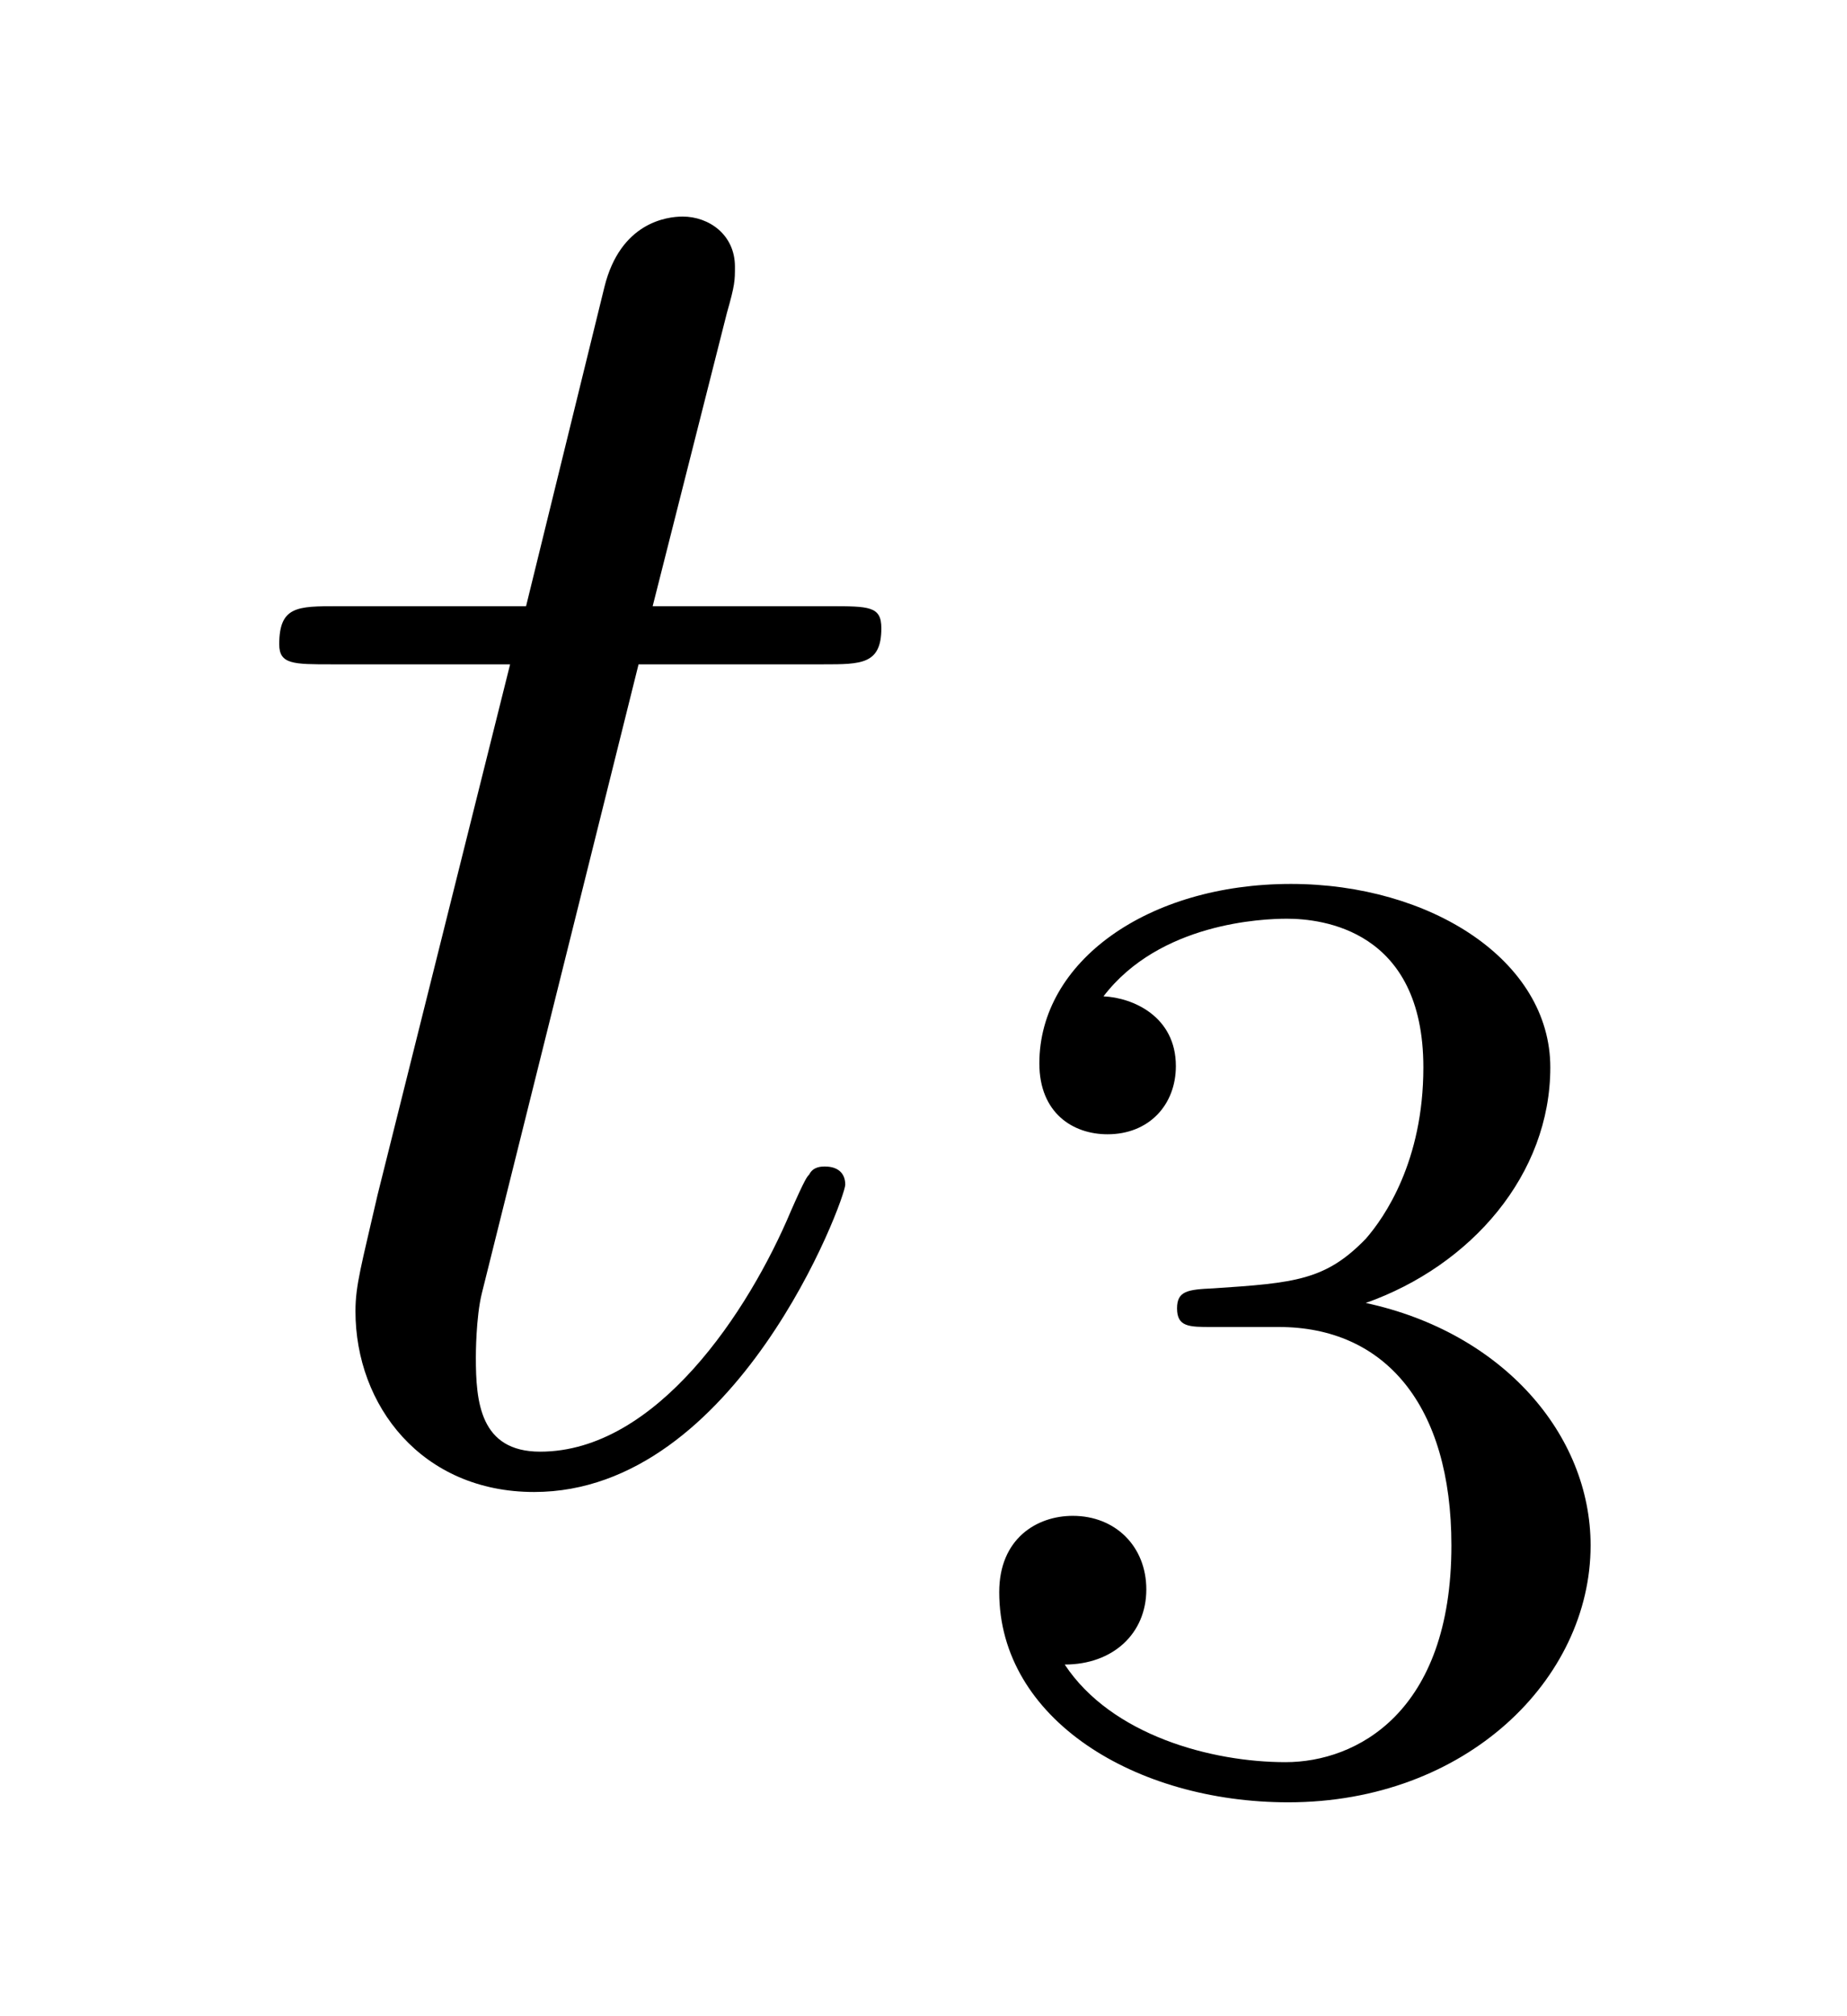
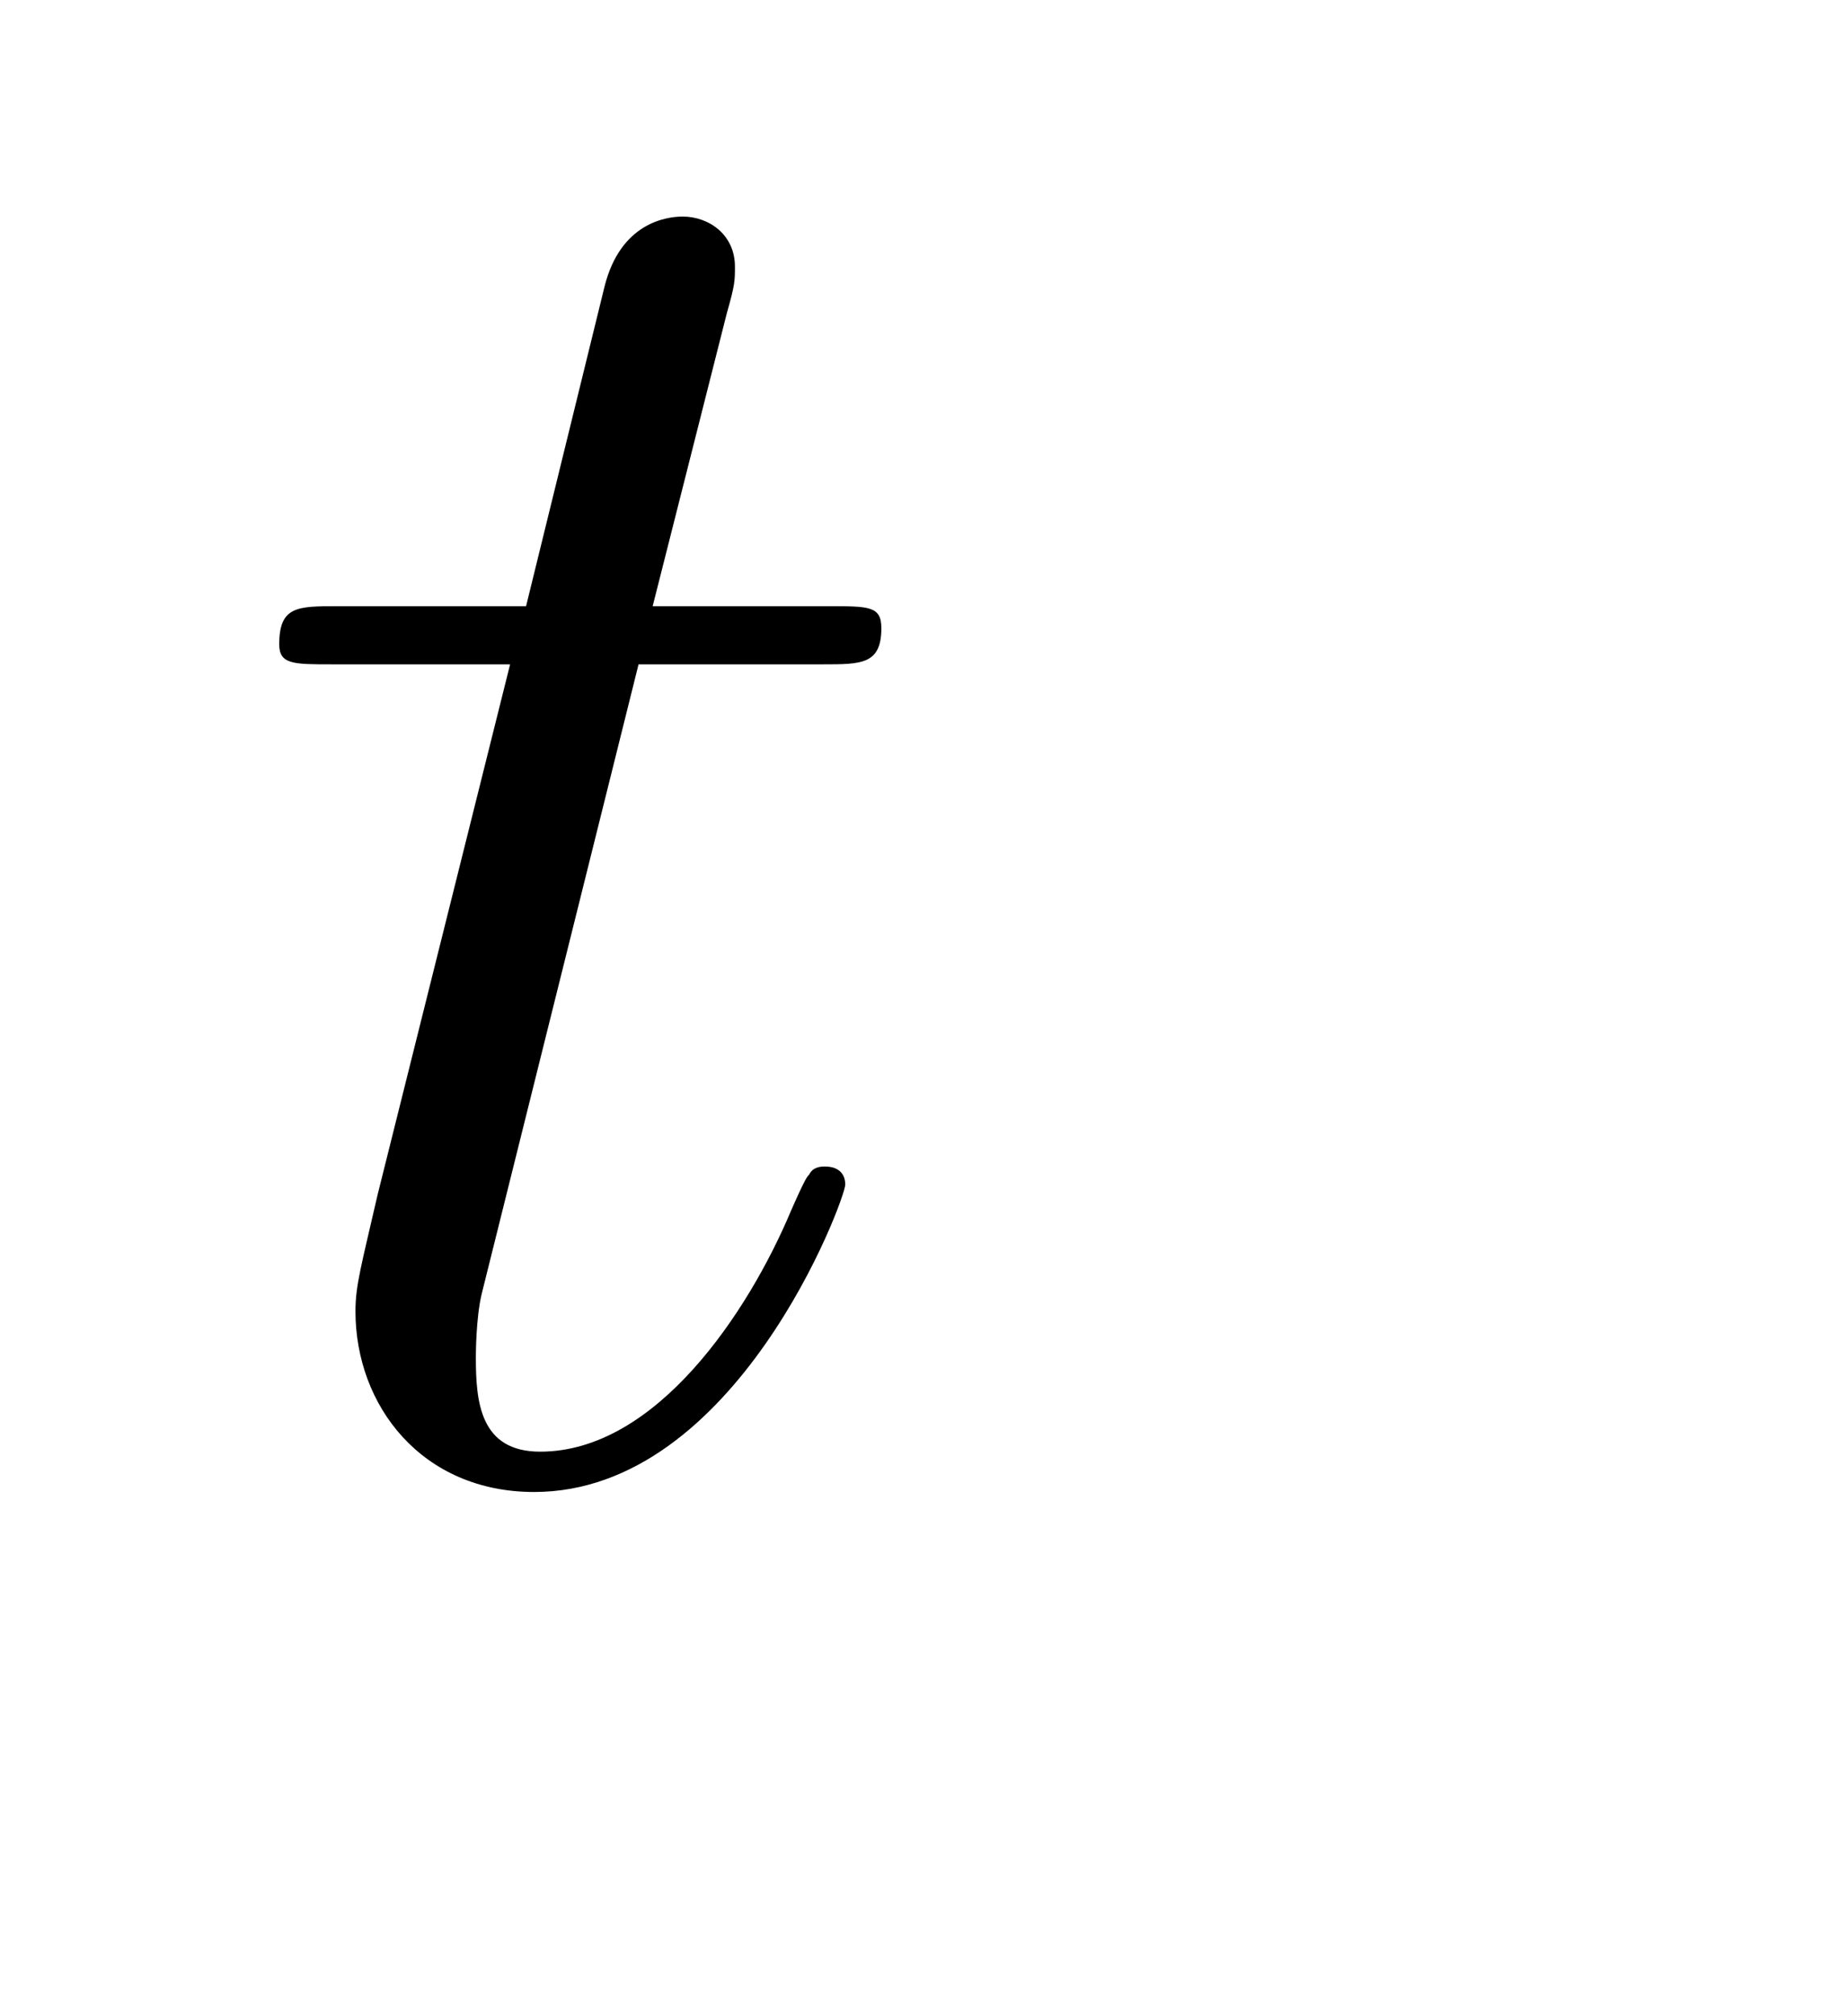
<svg xmlns="http://www.w3.org/2000/svg" height="12pt" version="1.1" viewBox="0 -12 11 12" width="11pt">
  <g id="page1">
    <g transform="matrix(1 0 0 1 -127 651)">
      <path d="M130.803 -659.046H131.903C132.13 -659.046 132.249 -659.046 132.249 -659.261C132.249 -659.392 132.177 -659.392 131.938 -659.392H130.887L131.329 -661.137C131.377 -661.305 131.377 -661.329 131.377 -661.413C131.377 -661.604 131.221 -661.711 131.066 -661.711C130.97 -661.711 130.695 -661.675 130.6 -661.293L130.133 -659.392H129.01C128.771 -659.392 128.663 -659.392 128.663 -659.165C128.663 -659.046 128.747 -659.046 128.974 -659.046H130.038L129.249 -655.89C129.153 -655.471 129.117 -655.352 129.117 -655.196C129.117 -654.634 129.512 -654.12 130.181 -654.12C131.388 -654.12 132.034 -655.866 132.034 -655.949C132.034 -656.021 131.986 -656.057 131.914 -656.057C131.891 -656.057 131.843 -656.057 131.819 -656.009C131.807 -655.997 131.795 -655.985 131.711 -655.794C131.46 -655.196 130.91 -654.36 130.217 -654.36C129.858 -654.36 129.834 -654.658 129.834 -654.921C129.834 -654.933 129.834 -655.16 129.87 -655.304L130.803 -659.046Z" fill-rule="evenodd" />
-       <path d="M134.616 -655.102C135.246 -655.102 135.644 -654.639 135.644 -653.802C135.644 -652.807 135.078 -652.512 134.656 -652.512C134.217 -652.512 133.62 -652.671 133.341 -653.093C133.628 -653.093 133.827 -653.277 133.827 -653.54C133.827 -653.795 133.644 -653.978 133.389 -653.978C133.174 -653.978 132.951 -653.842 132.951 -653.524C132.951 -652.767 133.763 -652.273 134.672 -652.273C135.732 -652.273 136.473 -653.006 136.473 -653.802C136.473 -654.464 135.947 -655.07 135.134 -655.245C135.763 -655.468 136.233 -656.01 136.233 -656.647C136.233 -657.285 135.517 -657.739 134.688 -657.739C133.835 -657.739 133.19 -657.277 133.19 -656.671C133.19 -656.376 133.389 -656.249 133.596 -656.249C133.843 -656.249 134.003 -656.424 134.003 -656.655C134.003 -656.95 133.748 -657.062 133.572 -657.07C133.907 -657.508 134.52 -657.532 134.664 -657.532C134.871 -657.532 135.477 -657.468 135.477 -656.647C135.477 -656.089 135.246 -655.755 135.134 -655.627C134.895 -655.38 134.712 -655.364 134.226 -655.332C134.074 -655.325 134.01 -655.317 134.01 -655.213C134.01 -655.102 134.082 -655.102 134.217 -655.102H134.616Z" fill-rule="evenodd" />
    </g>
  </g>
</svg>